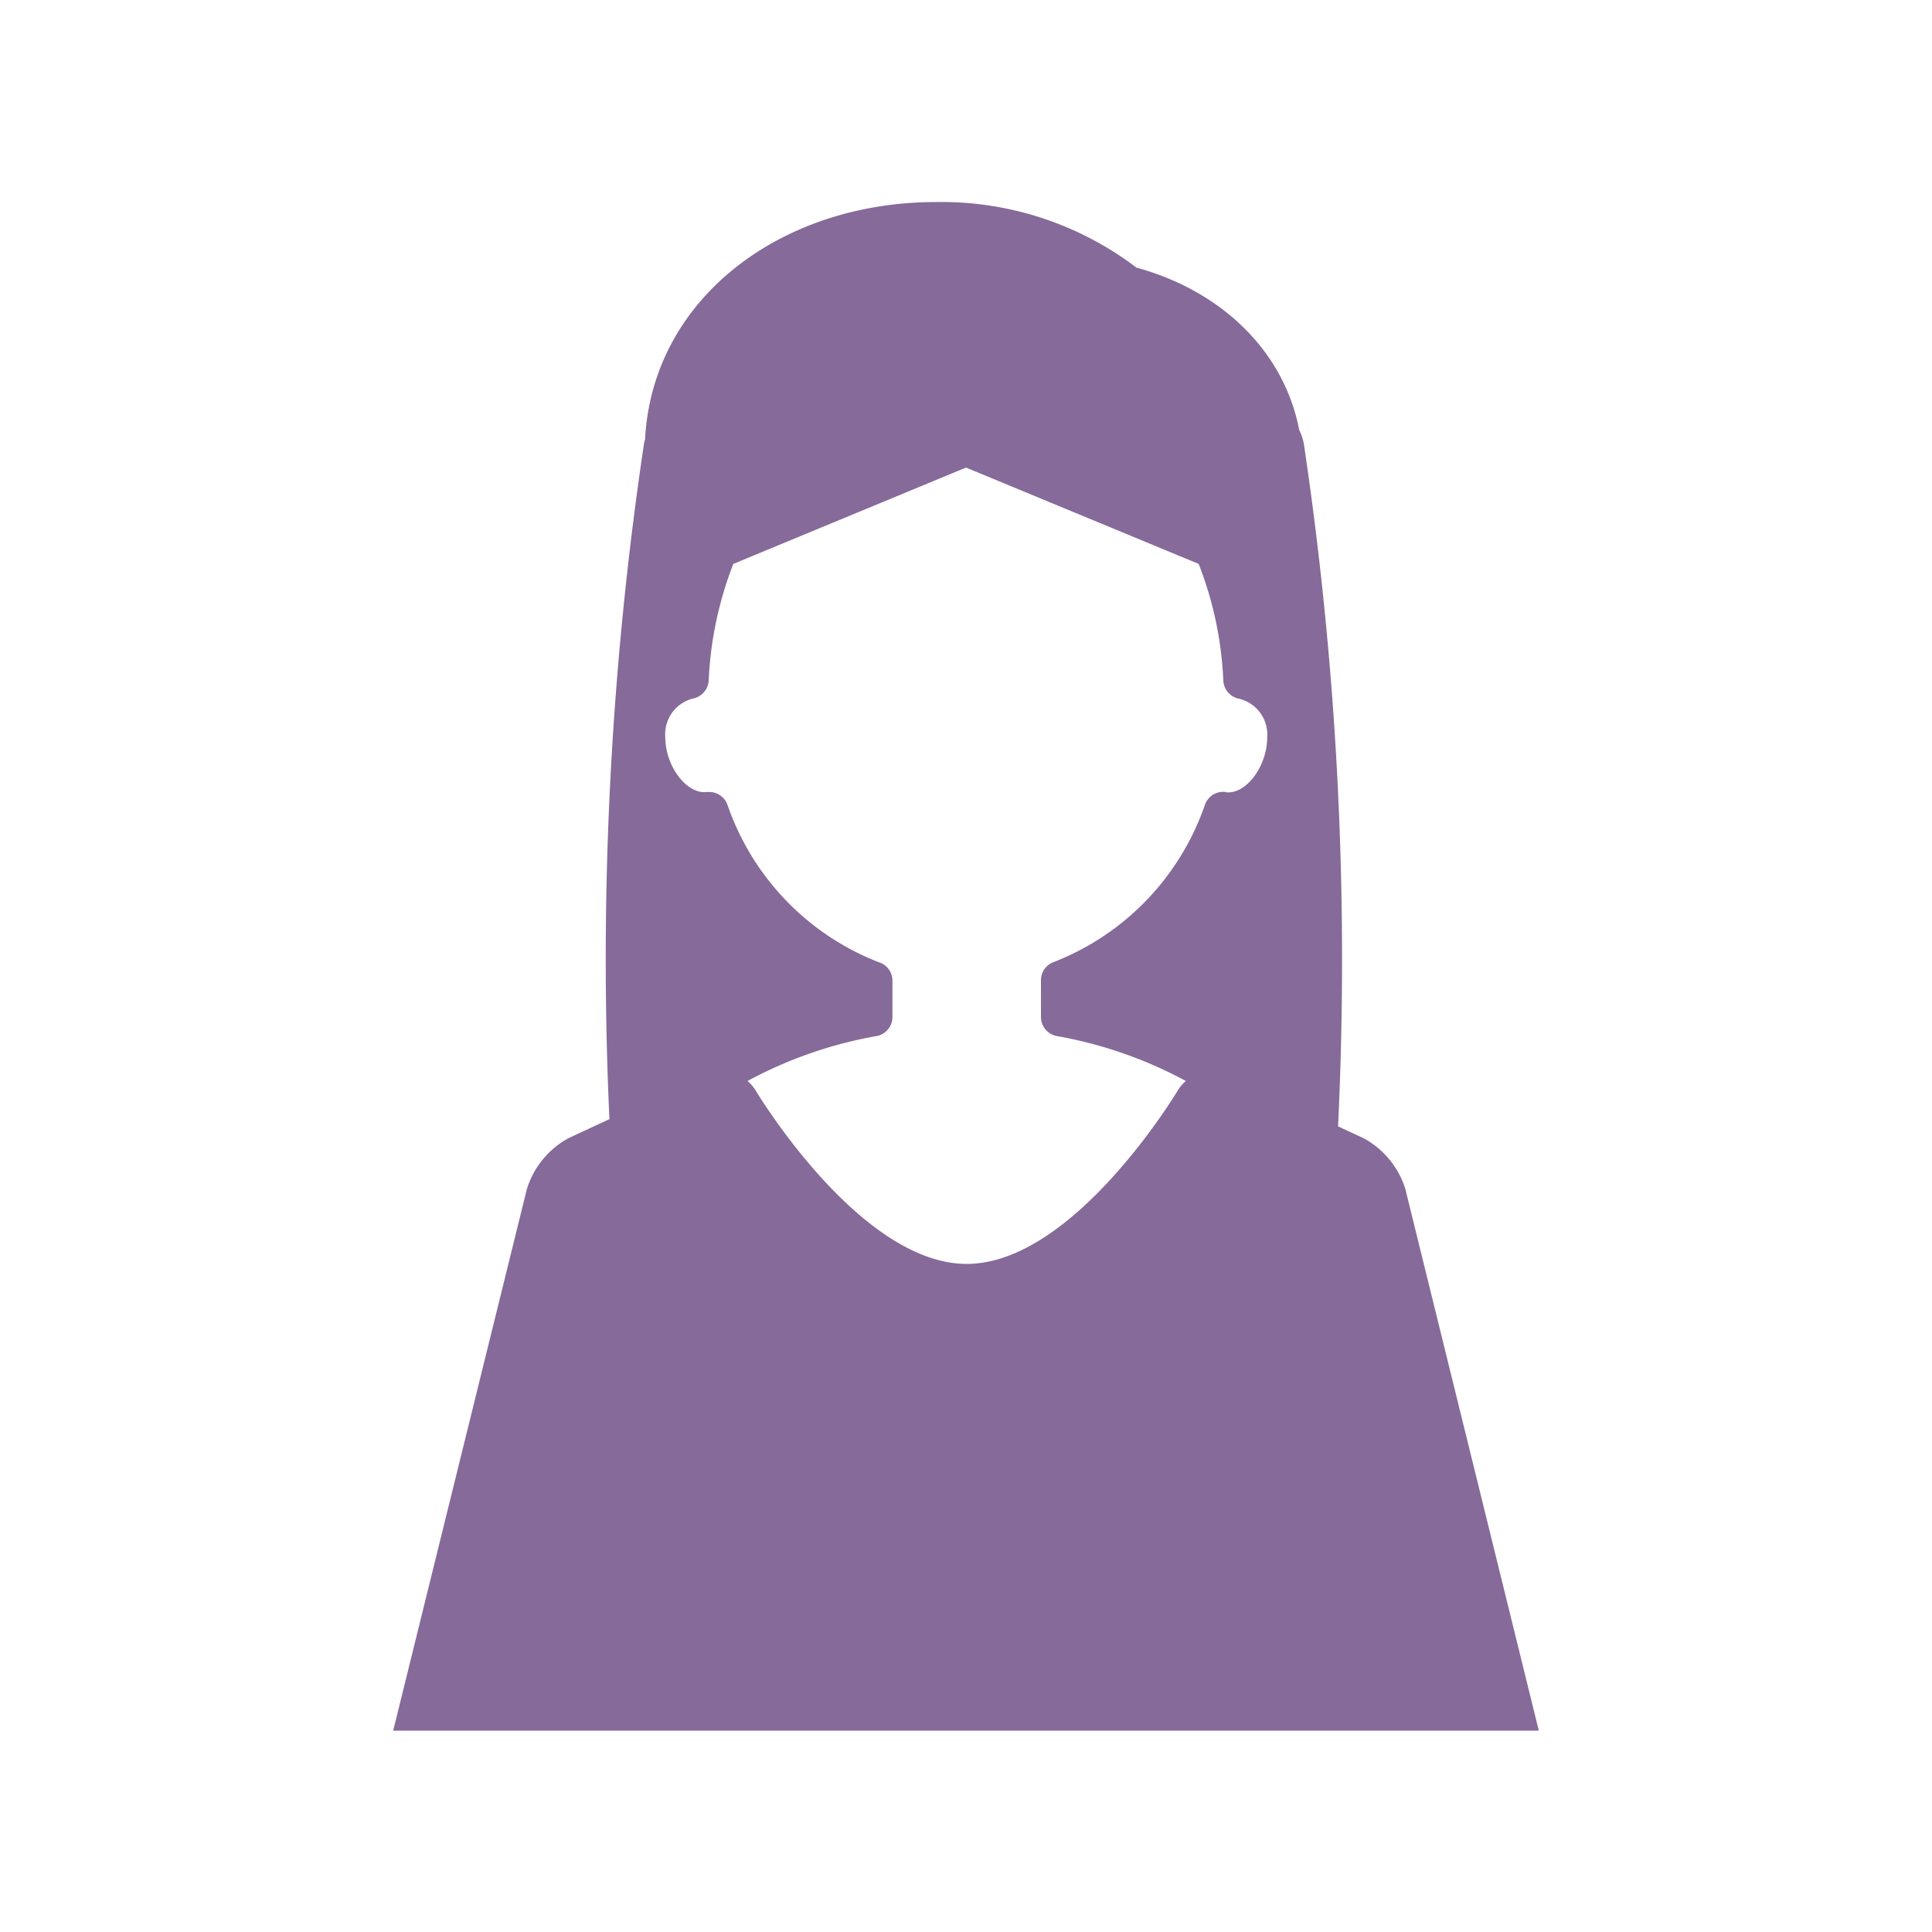
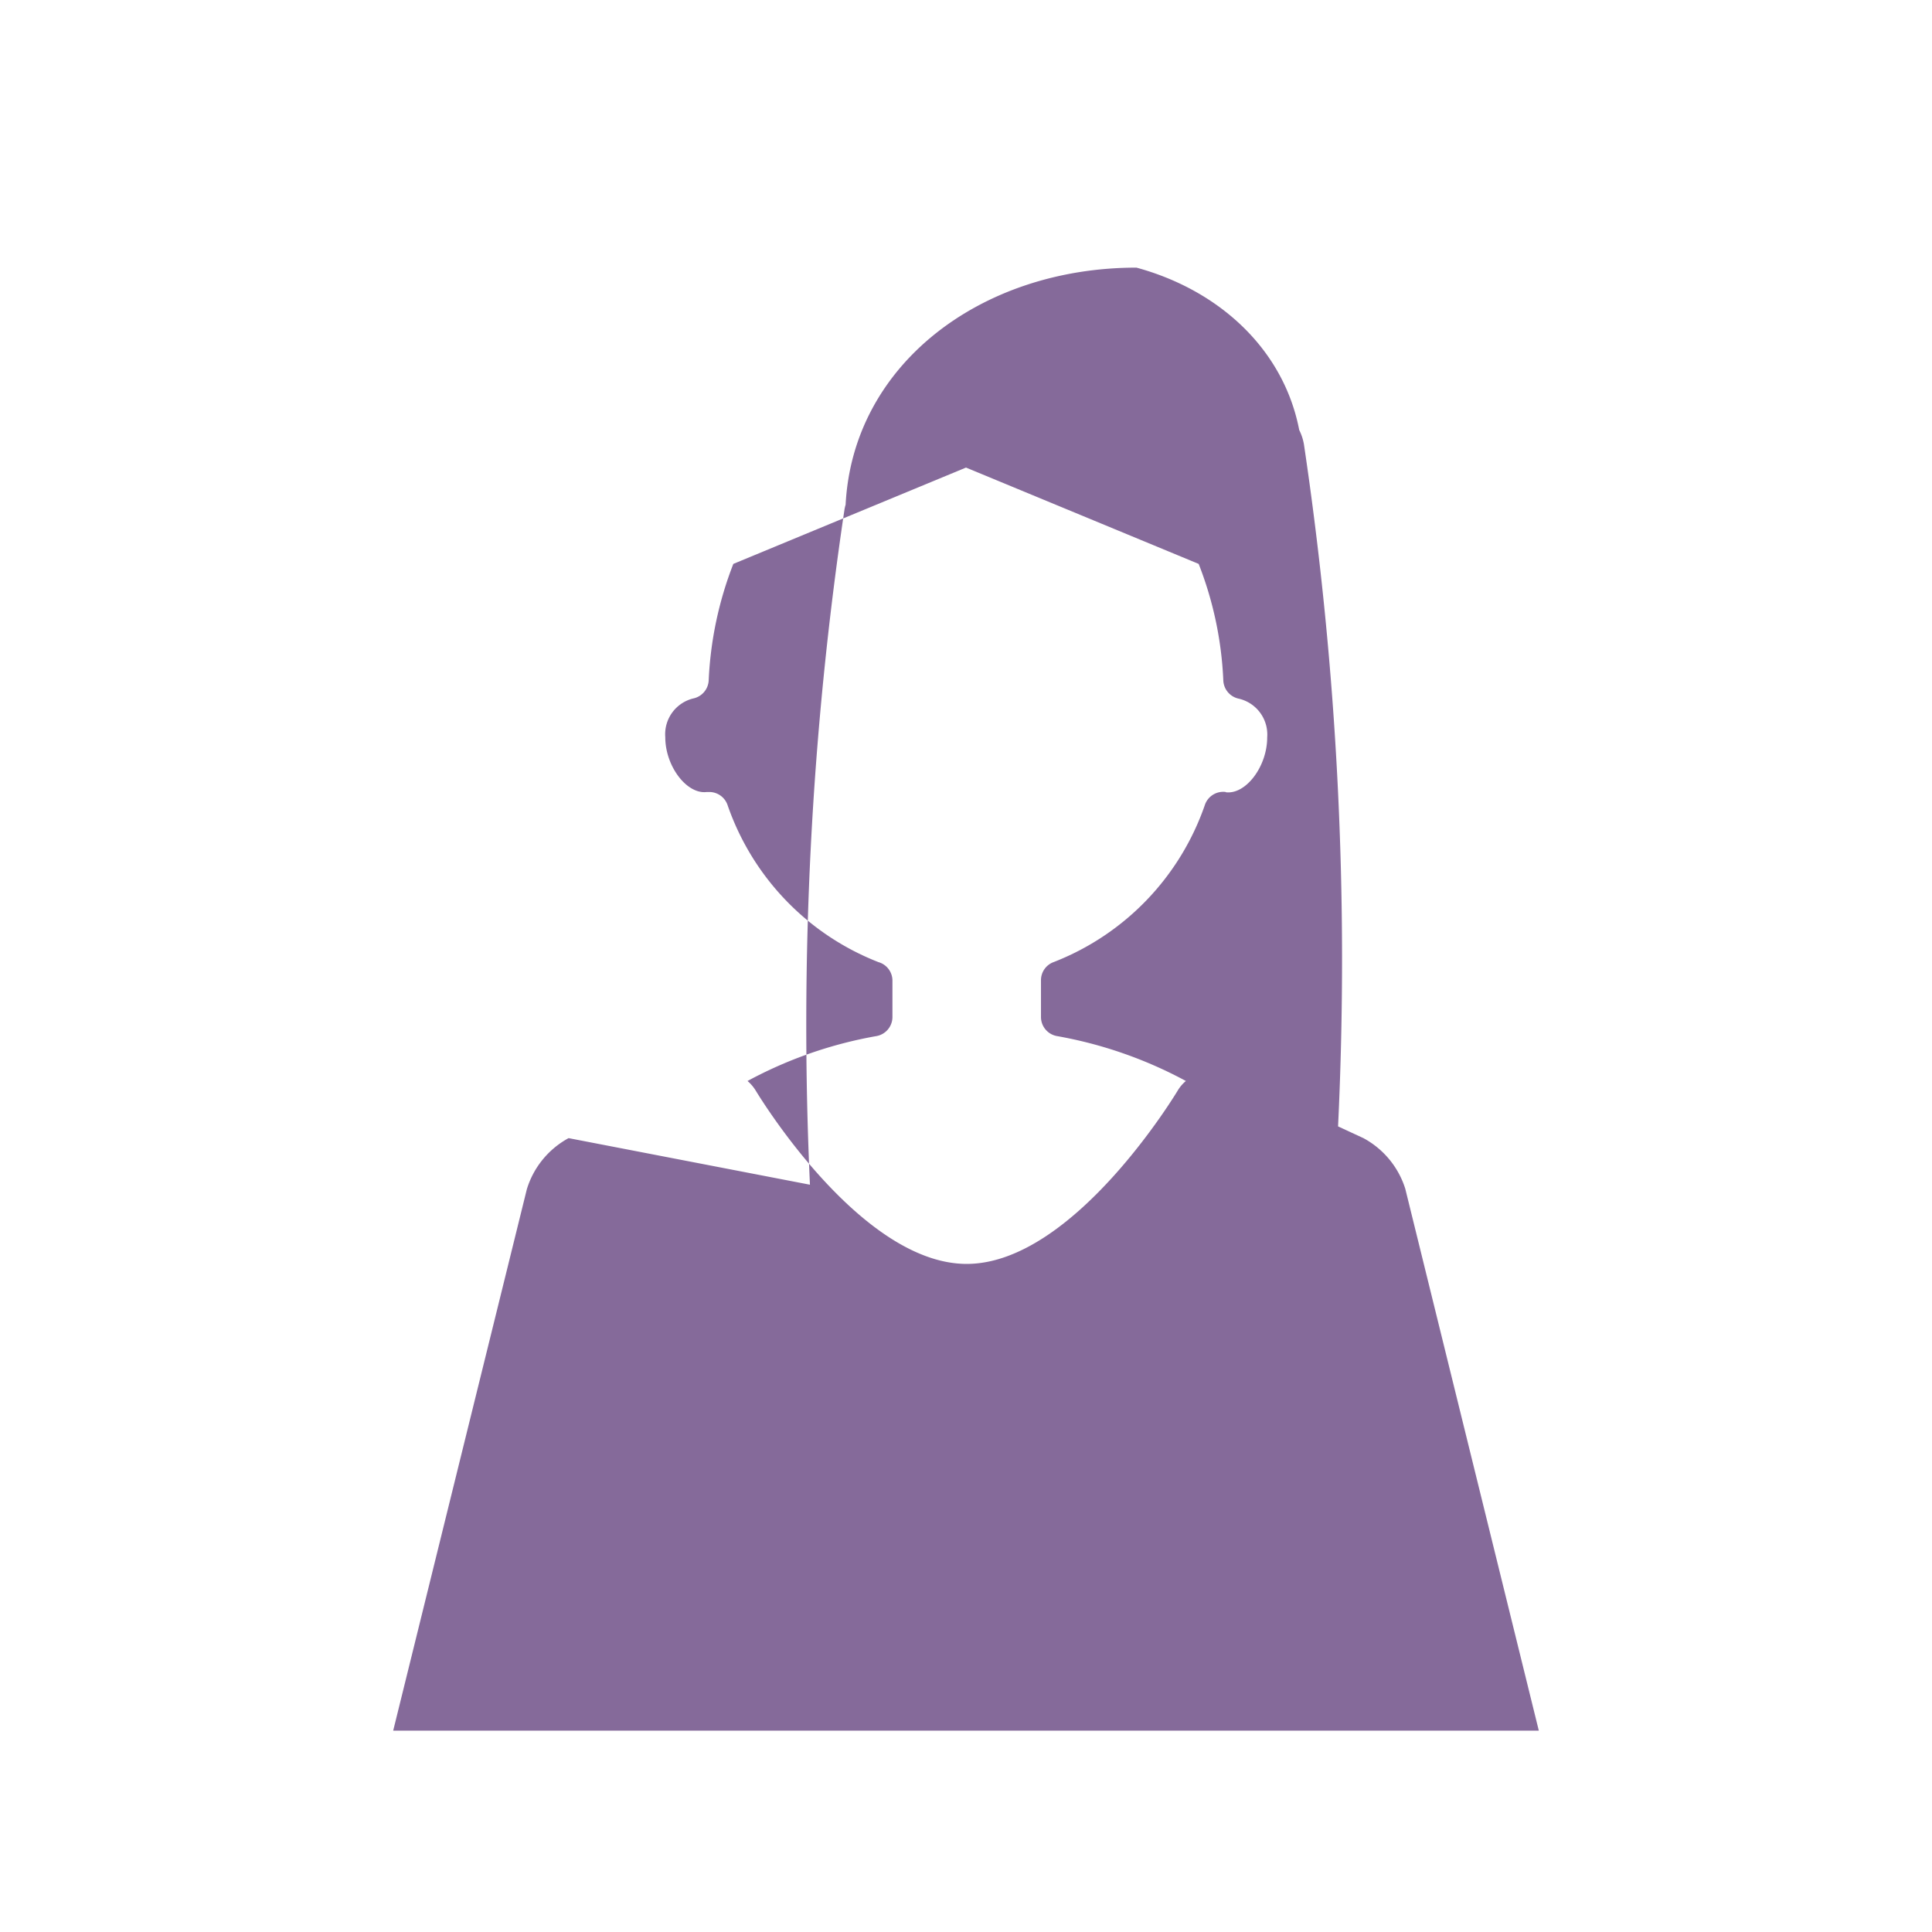
<svg xmlns="http://www.w3.org/2000/svg" viewBox="0 0 164.66 164.66">
  <defs>
    <style>.cls-1{fill:#fff;}.cls-2{fill:#856a9a;}</style>
  </defs>
  <title>アセット 1</title>
  <g id="レイヤー_2" data-name="レイヤー 2">
    <g id="背景">
-       <rect class="cls-1" width="164.66" height="164.66" />
-       <path class="cls-2" d="M131.15,147.5l-11.38-46.18A7.44,7.44,0,0,0,116.2,97l-2.16-1a298.25,298.25,0,0,0-2.91-58.14,4.41,4.41,0,0,0-.4-1.21c-1.31-6.8-6.72-11.89-13.87-13.84a27.46,27.46,0,0,0-17.09-5.59c-13.31,0-24.17,8.31-24.79,20.2a3.48,3.48,0,0,0-.1.44,297.47,297.47,0,0,0-2.94,57.52L48.46,97a7.42,7.42,0,0,0-3.56,4.36L33.51,147.5Zm-26.68-80a1.65,1.65,0,0,0-1.77,1.07A22.12,22.12,0,0,1,89.79,82a1.64,1.64,0,0,0-1.07,1.54v3.14a1.65,1.65,0,0,0,1.35,1.62,36.51,36.51,0,0,1,11,3.83,3.2,3.2,0,0,0-.68.79s-8.83,14.8-18,14.8-18-14.8-18-14.8a3.43,3.43,0,0,0-.68-.79,36.35,36.35,0,0,1,11-3.83,1.65,1.65,0,0,0,1.35-1.62V83.54A1.64,1.64,0,0,0,74.87,82,22.12,22.12,0,0,1,62,68.59a1.65,1.65,0,0,0-1.55-1.09l-.21,0c-1.7.22-3.54-2.19-3.54-4.67a3.14,3.14,0,0,1,2.46-3.32A1.66,1.66,0,0,0,60.4,58a31.08,31.08,0,0,1,2.1-9.94l19.83-8.21,19.83,8.21a30.82,30.82,0,0,1,2.1,9.94,1.66,1.66,0,0,0,1.29,1.54A3.14,3.14,0,0,1,108,62.85C108,65.33,106.17,67.74,104.47,67.52Z" />
+       <path class="cls-2" d="M131.15,147.5l-11.38-46.18A7.44,7.44,0,0,0,116.2,97l-2.16-1a298.25,298.25,0,0,0-2.91-58.14,4.41,4.41,0,0,0-.4-1.21c-1.31-6.8-6.72-11.89-13.87-13.84c-13.31,0-24.17,8.31-24.79,20.2a3.48,3.48,0,0,0-.1.44,297.47,297.47,0,0,0-2.94,57.52L48.46,97a7.42,7.42,0,0,0-3.56,4.36L33.51,147.5Zm-26.68-80a1.65,1.65,0,0,0-1.77,1.07A22.12,22.12,0,0,1,89.79,82a1.64,1.64,0,0,0-1.07,1.54v3.14a1.65,1.65,0,0,0,1.35,1.62,36.51,36.51,0,0,1,11,3.83,3.2,3.2,0,0,0-.68.79s-8.83,14.8-18,14.8-18-14.8-18-14.8a3.43,3.43,0,0,0-.68-.79,36.35,36.35,0,0,1,11-3.83,1.65,1.65,0,0,0,1.35-1.62V83.54A1.64,1.64,0,0,0,74.87,82,22.12,22.12,0,0,1,62,68.59a1.65,1.65,0,0,0-1.55-1.09l-.21,0c-1.7.22-3.54-2.19-3.54-4.67a3.14,3.14,0,0,1,2.46-3.32A1.66,1.66,0,0,0,60.4,58a31.08,31.08,0,0,1,2.1-9.94l19.83-8.21,19.83,8.21a30.82,30.82,0,0,1,2.1,9.94,1.66,1.66,0,0,0,1.29,1.54A3.14,3.14,0,0,1,108,62.85C108,65.33,106.17,67.74,104.47,67.52Z" />
    </g>
  </g>
</svg>